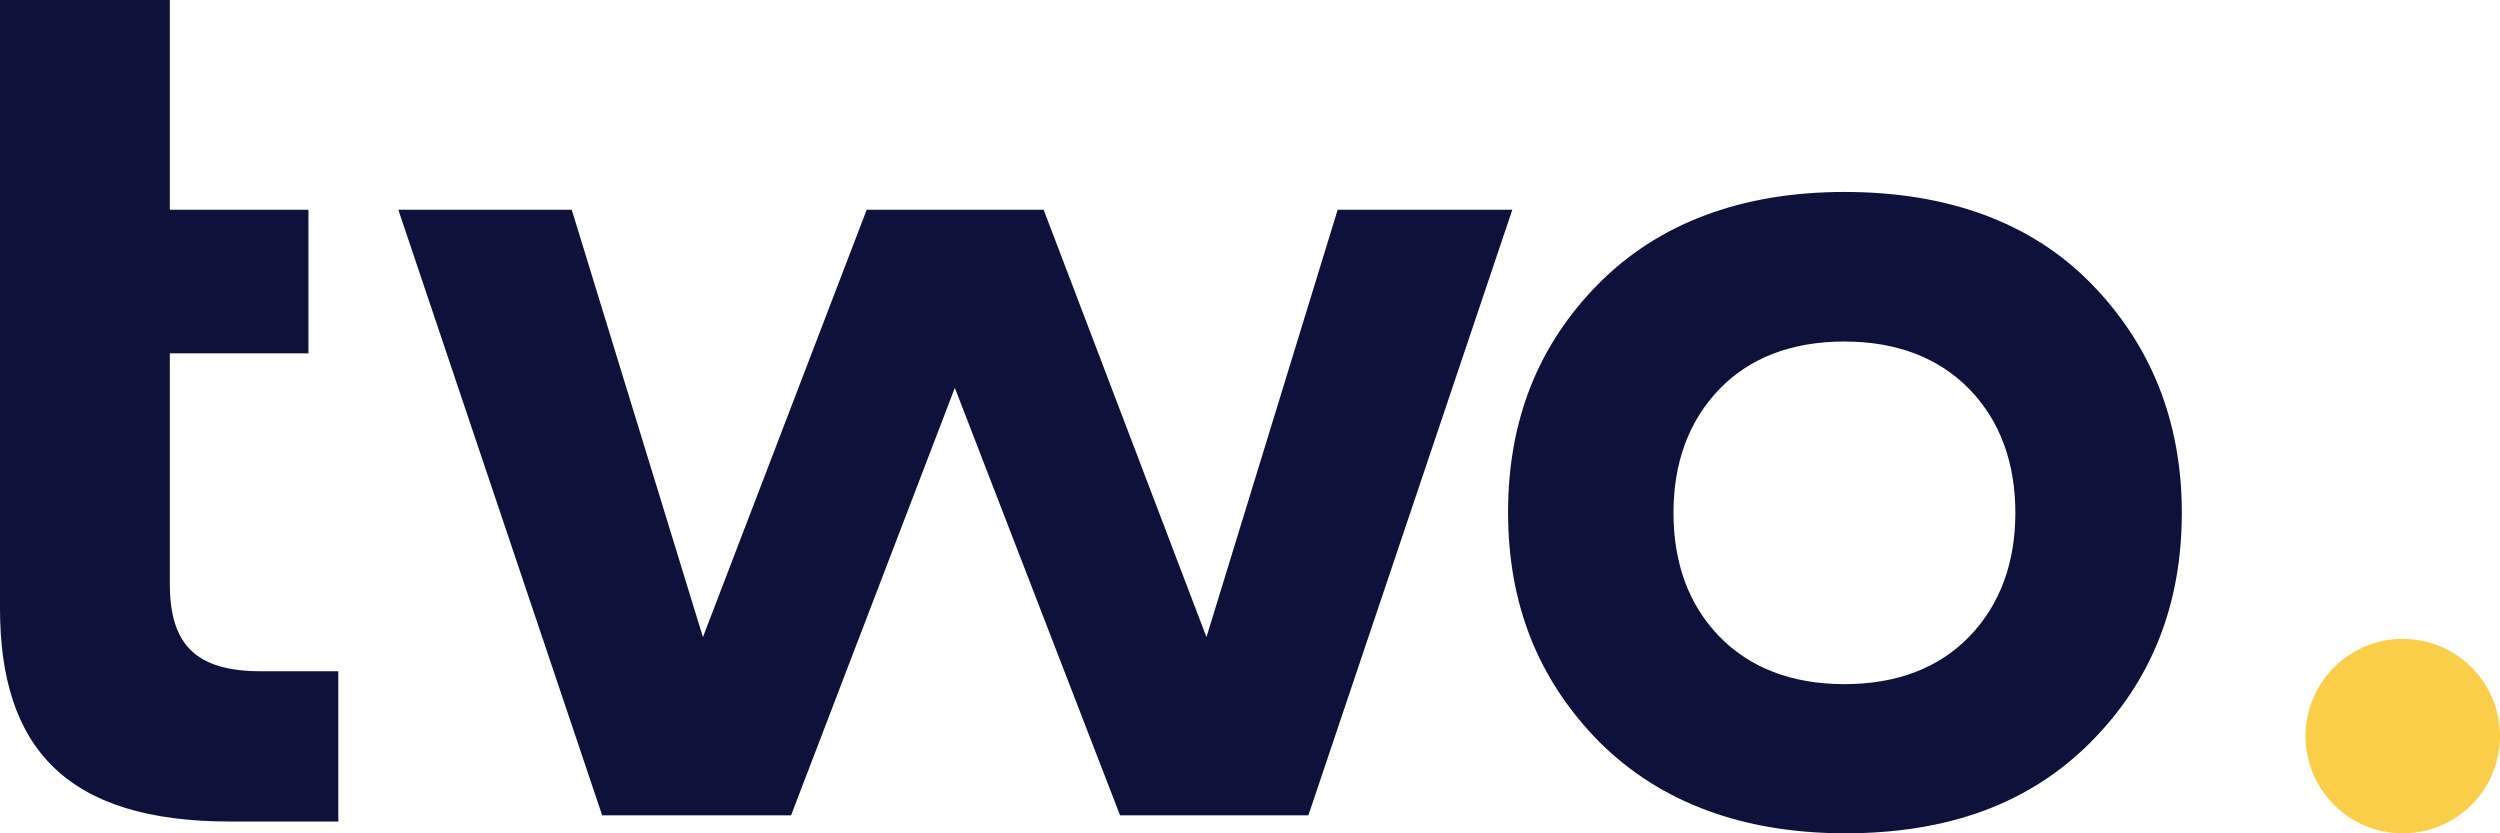
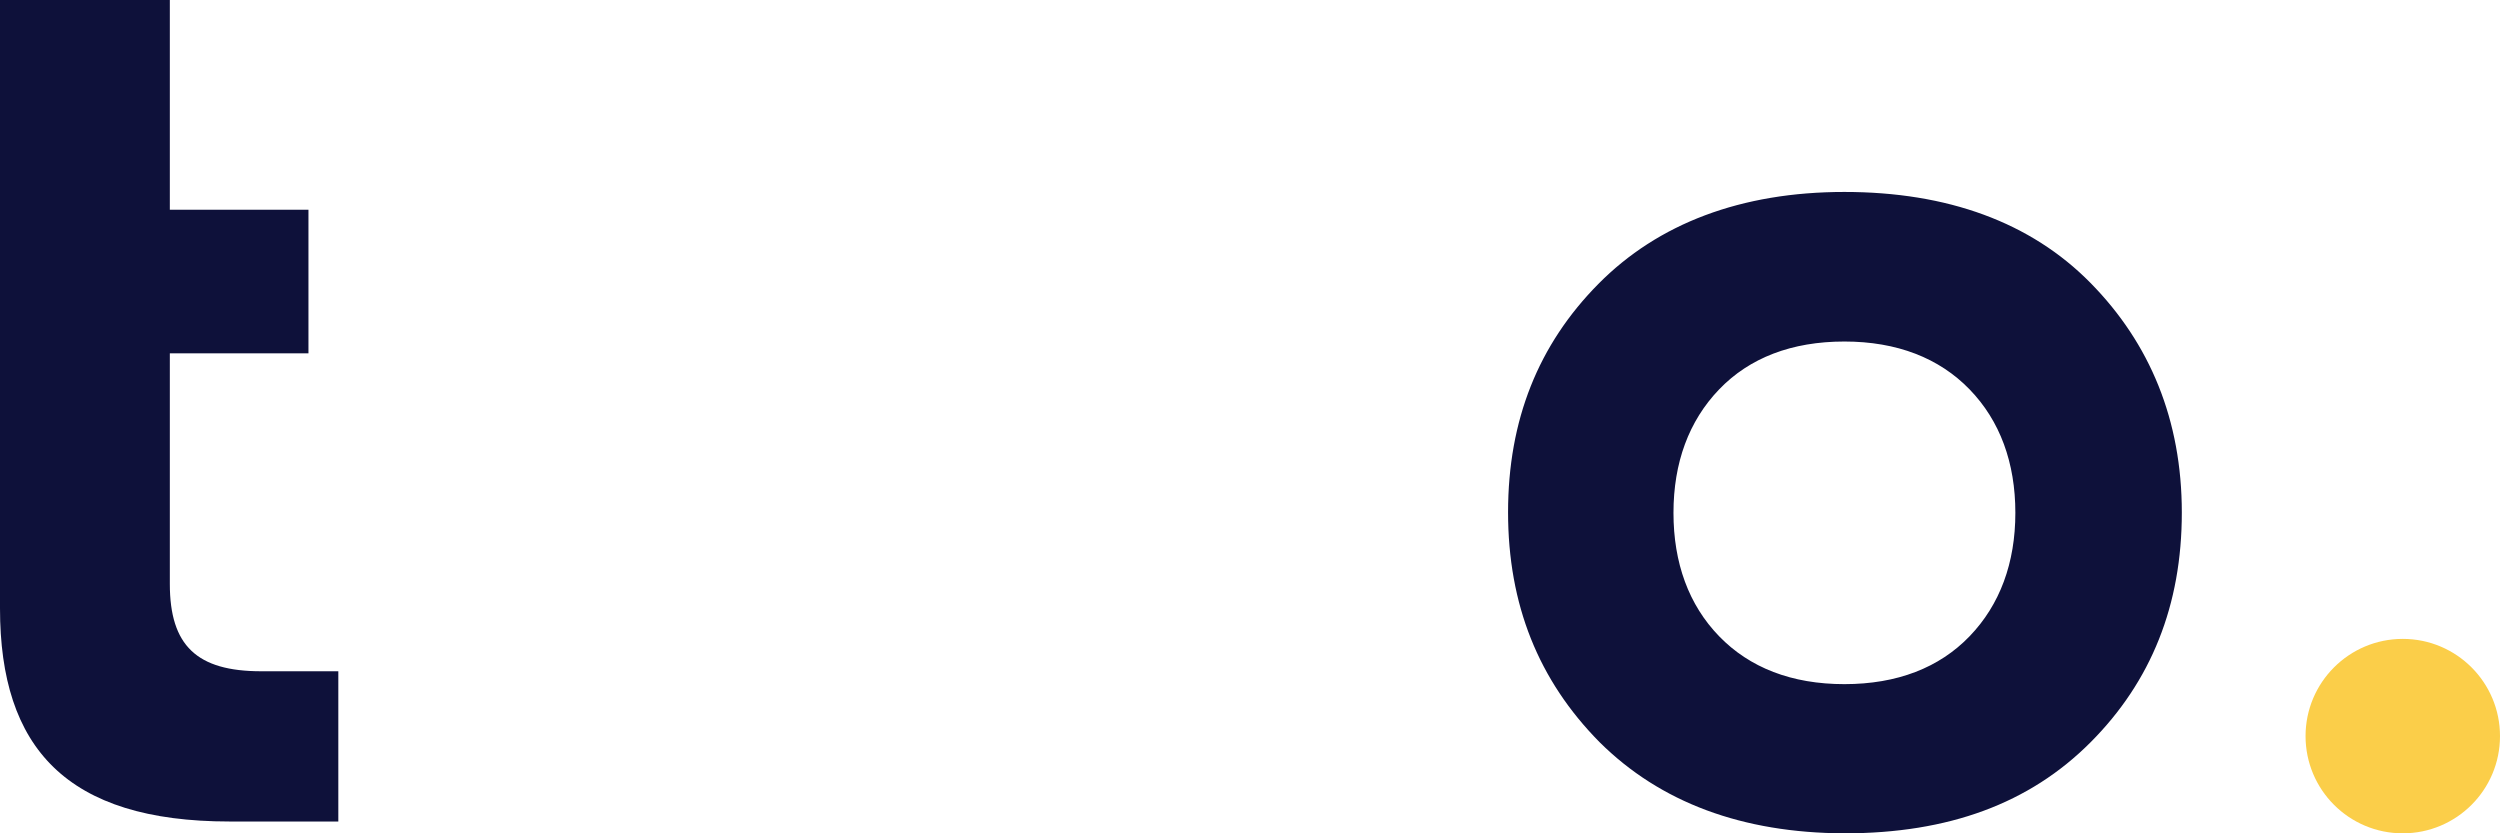
<svg xmlns="http://www.w3.org/2000/svg" width="720" height="240" viewBox="0 0 720 240" fill="none">
  <path d="M0 60.397V0H48.912V60.397H88.836V101.764H48.912V168.173C48.912 185.933 56.681 193.324 75.241 193.324H97.436V236.594H66.141C19.227 236.594 0 215.469 0 175.205V60.397Z" fill="#0E113A" />
-   <path d="M173.423 234.813L114.717 60.407H164.656L202.443 183.489L249.608 60.407H300.573L347.461 183.489L385.248 60.407H435.547L376.813 234.813H322.574L274.994 111.703L227.829 234.813H173.423Z" fill="#0E113A" />
  <path d="M460.652 213.718C443.091 195.93 434.323 174.143 434.323 147.53C434.323 120.917 443.091 99.213 460.319 81.783C477.548 64.354 501.491 55.281 531.177 55.281C560.863 55.281 584.834 63.995 602.035 81.452C619.236 98.909 628.364 121.027 628.364 147.64C628.364 174.253 619.569 196.261 602.035 213.828C584.501 231.396 561.196 240 531.177 240C501.824 239.89 478.187 231.147 460.652 213.718ZM531.177 197.033C546.353 197.033 558.505 192.317 567.244 183.244C575.984 174.171 580.423 162.119 580.423 147.695C580.423 133.272 576.011 121.193 567.244 112.147C558.477 103.101 546.325 98.358 531.177 98.358C516.029 98.358 503.85 103.046 495.11 112.147C486.371 121.248 481.96 133.272 481.96 147.695C481.96 162.119 486.343 174.198 495.11 183.244C503.877 192.289 516.001 197.033 531.177 197.033Z" fill="#0E113A" />
  <circle cx="692" cy="212" r="28" fill="#FBCE49" />
</svg>